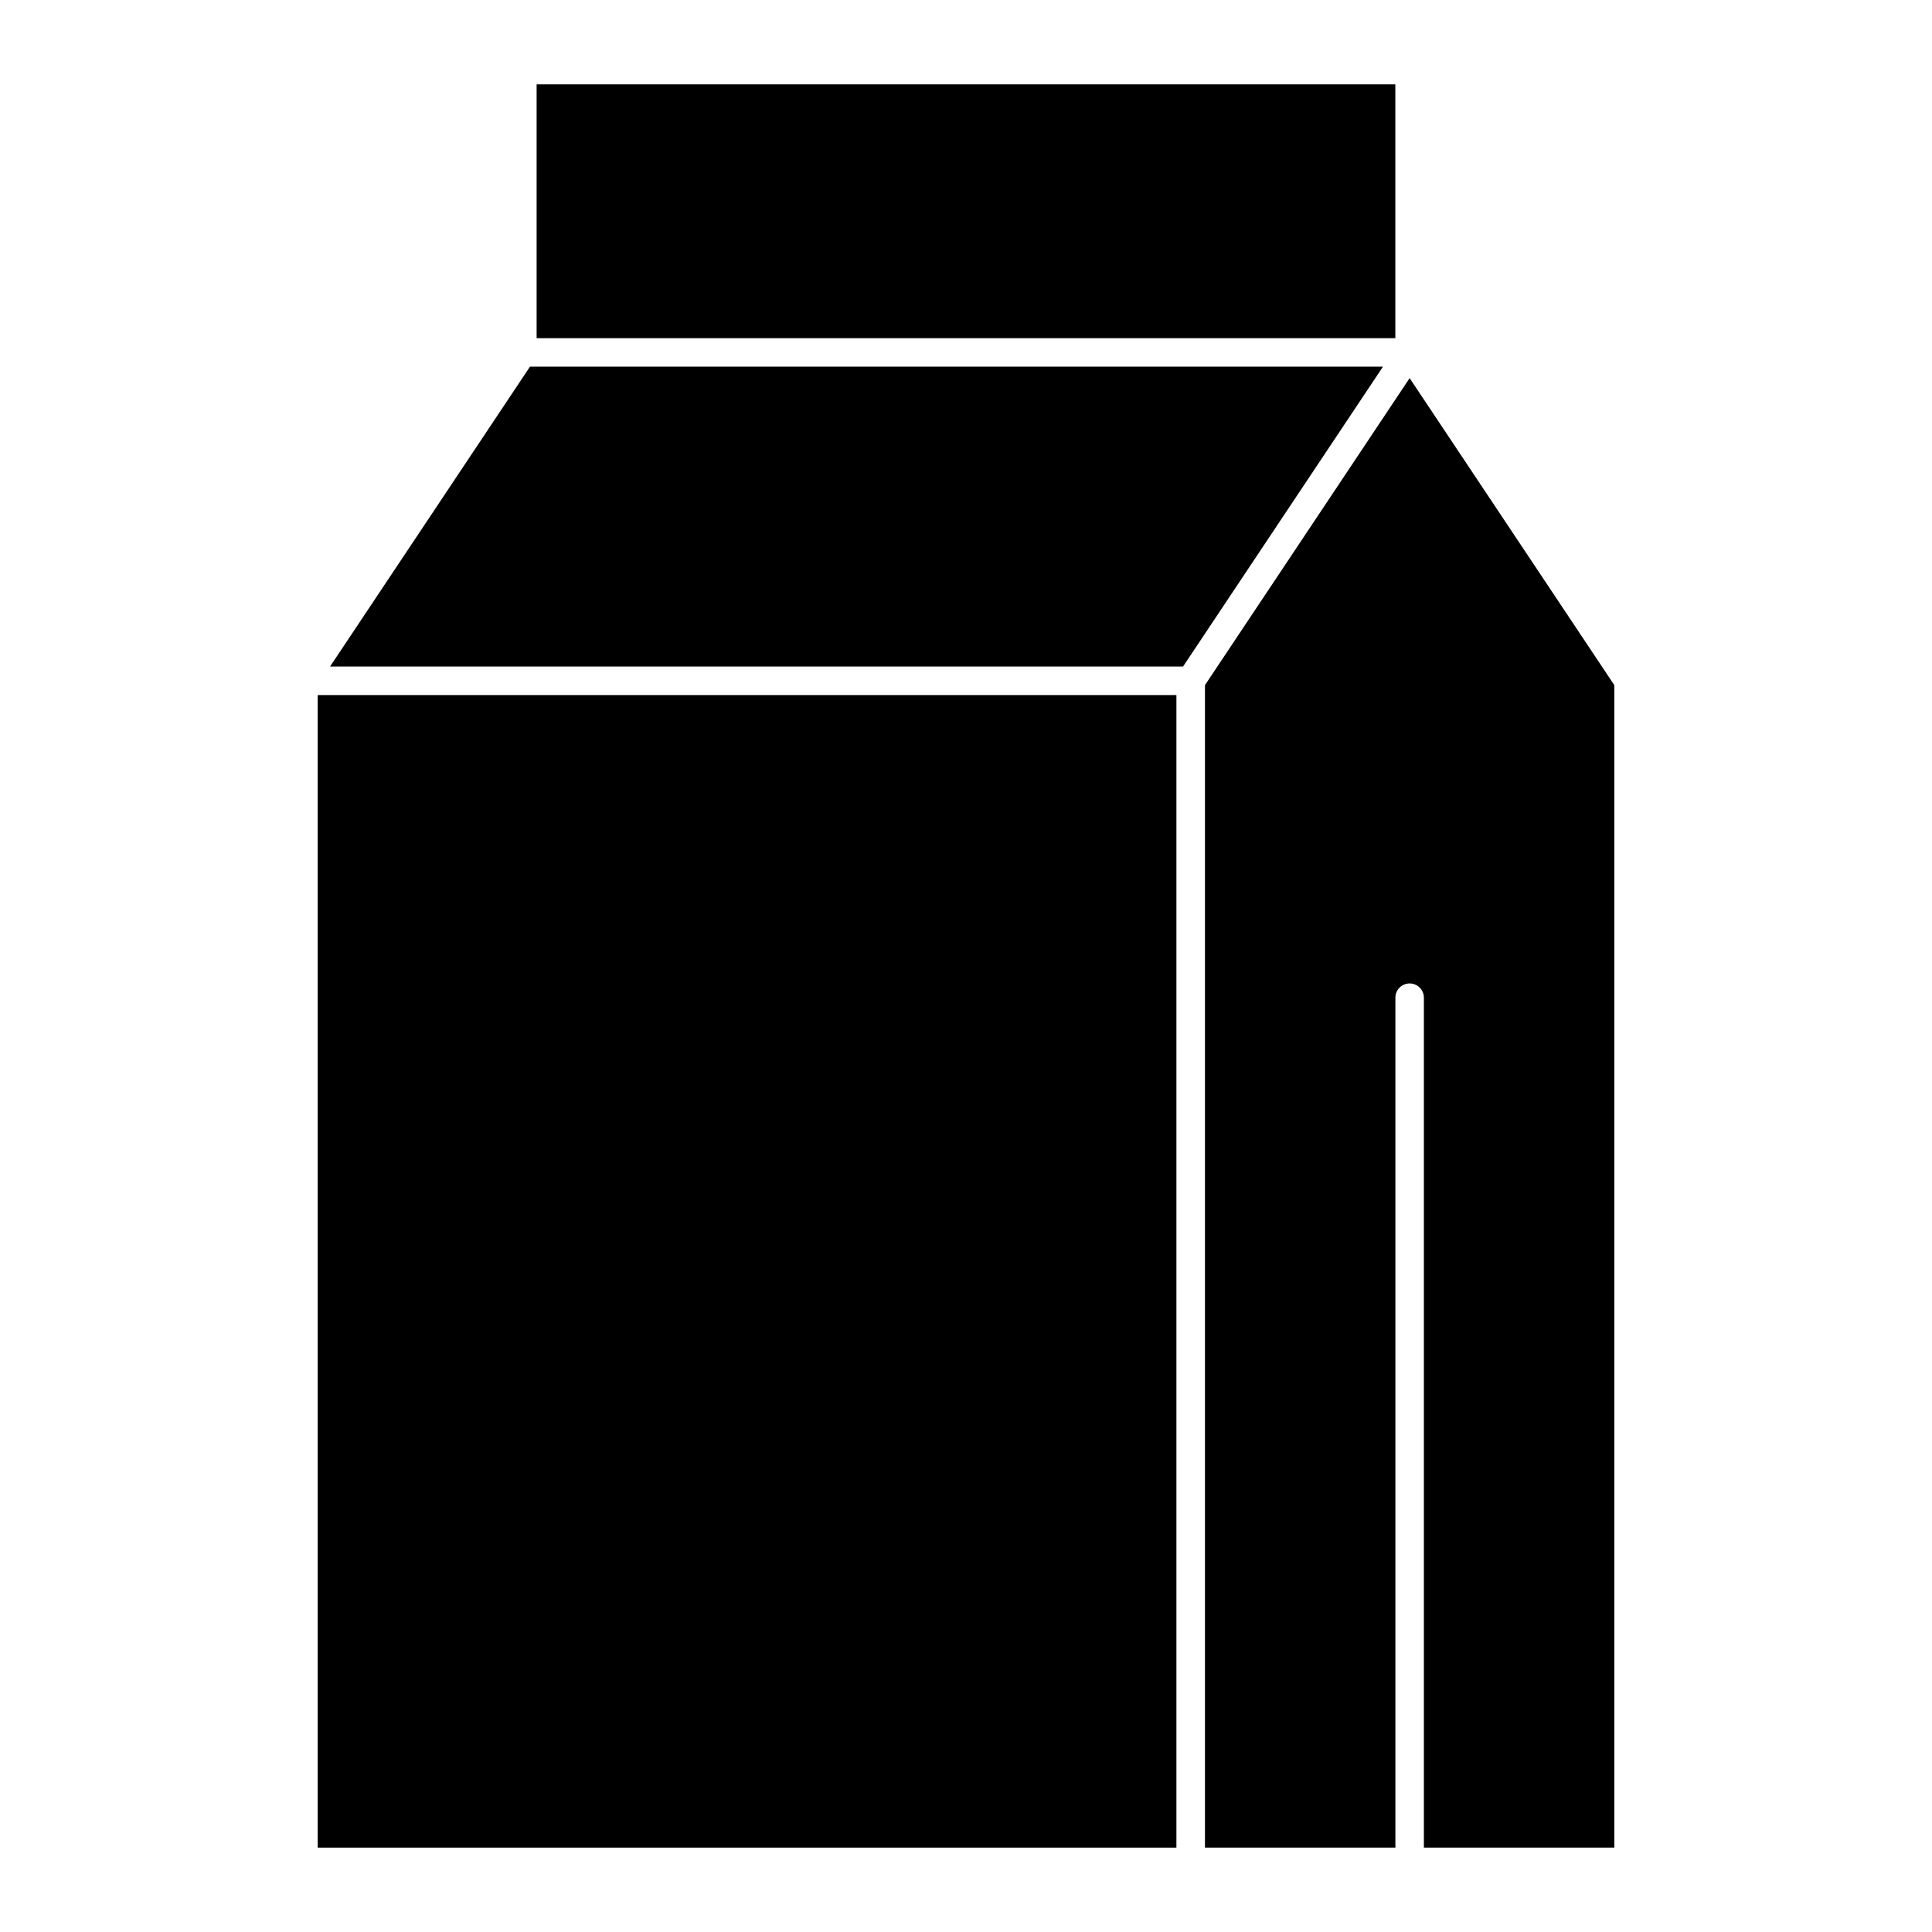
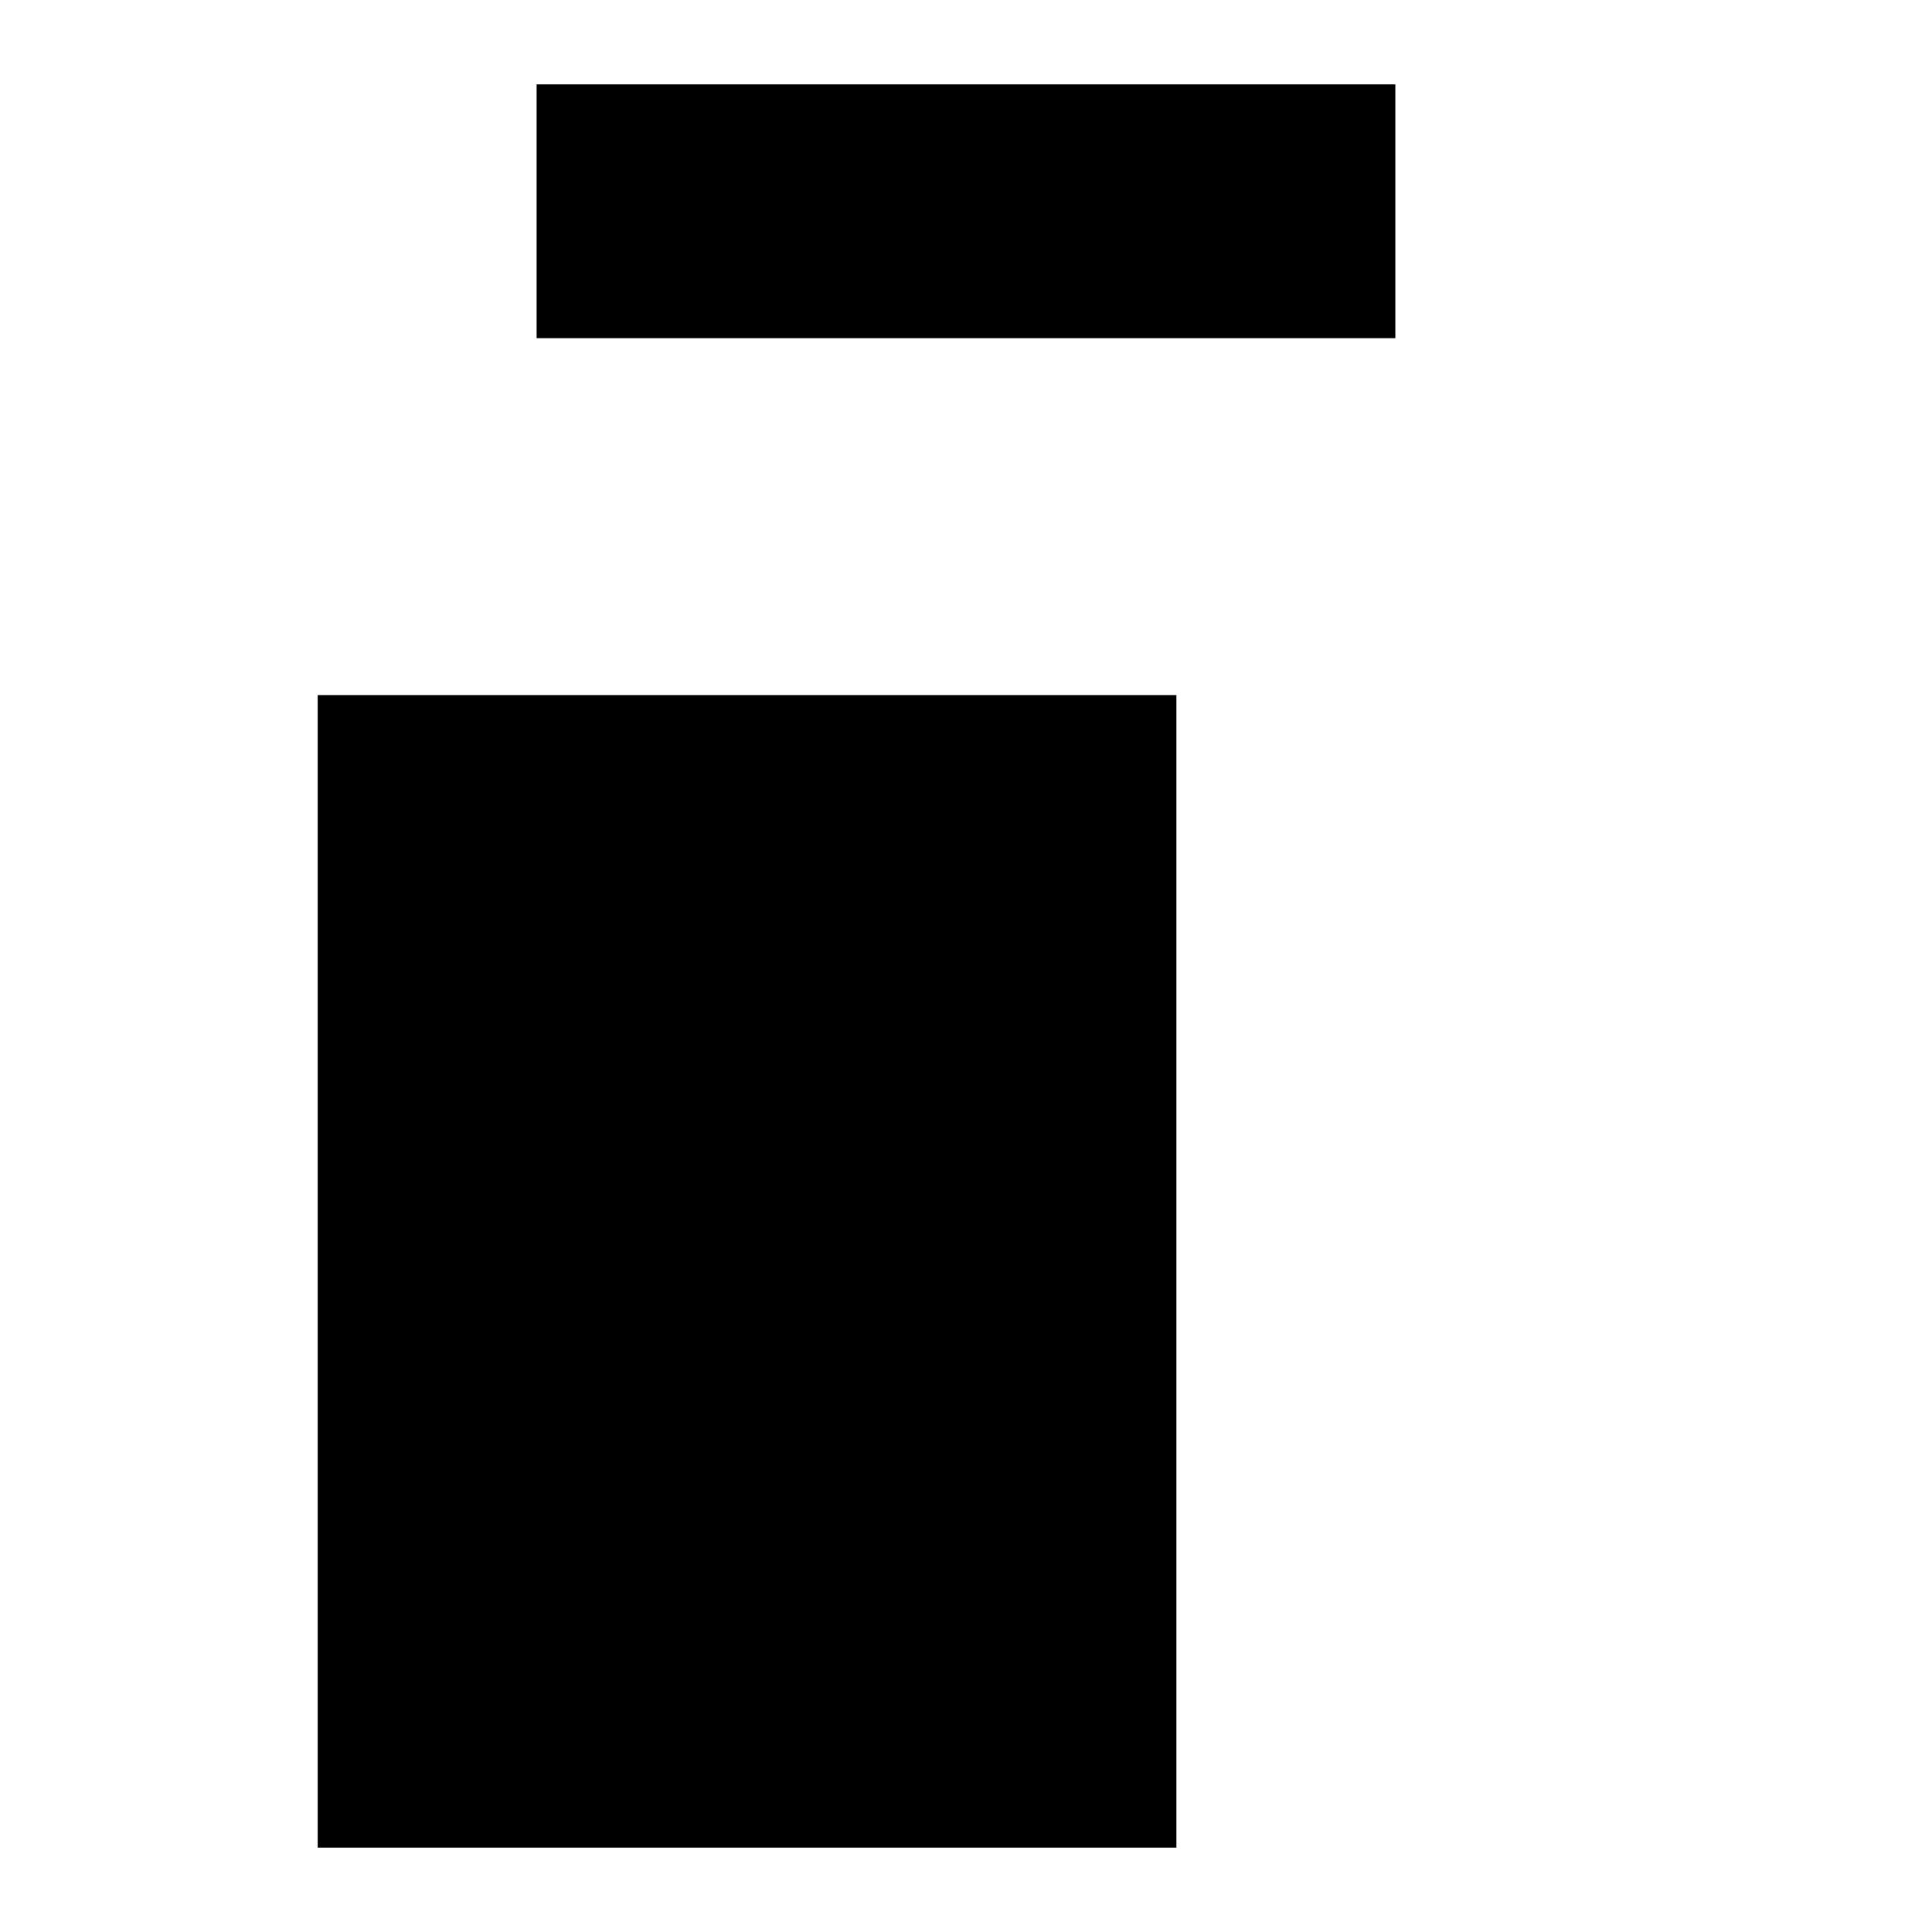
<svg xmlns="http://www.w3.org/2000/svg" fill="#000000" width="800px" height="800px" version="1.1" viewBox="144 144 512 512">
  <g>
    <path d="m228.19 328.2h227.57v305.44h-227.57z" />
-     <path d="m571.81 633.64v-308.07l-54.242-81.359-54.242 81.359v308.07h50.465v-225.24c0-2.086 1.691-3.777 3.777-3.777 2.086 0 3.777 1.691 3.777 3.777v225.24z" />
-     <path d="m284.45 241.17-52.98 79.473h226.05l52.984-79.473z" />
    <path d="m286.21 166.36h227.57v67.258h-227.57z" />
  </g>
</svg>